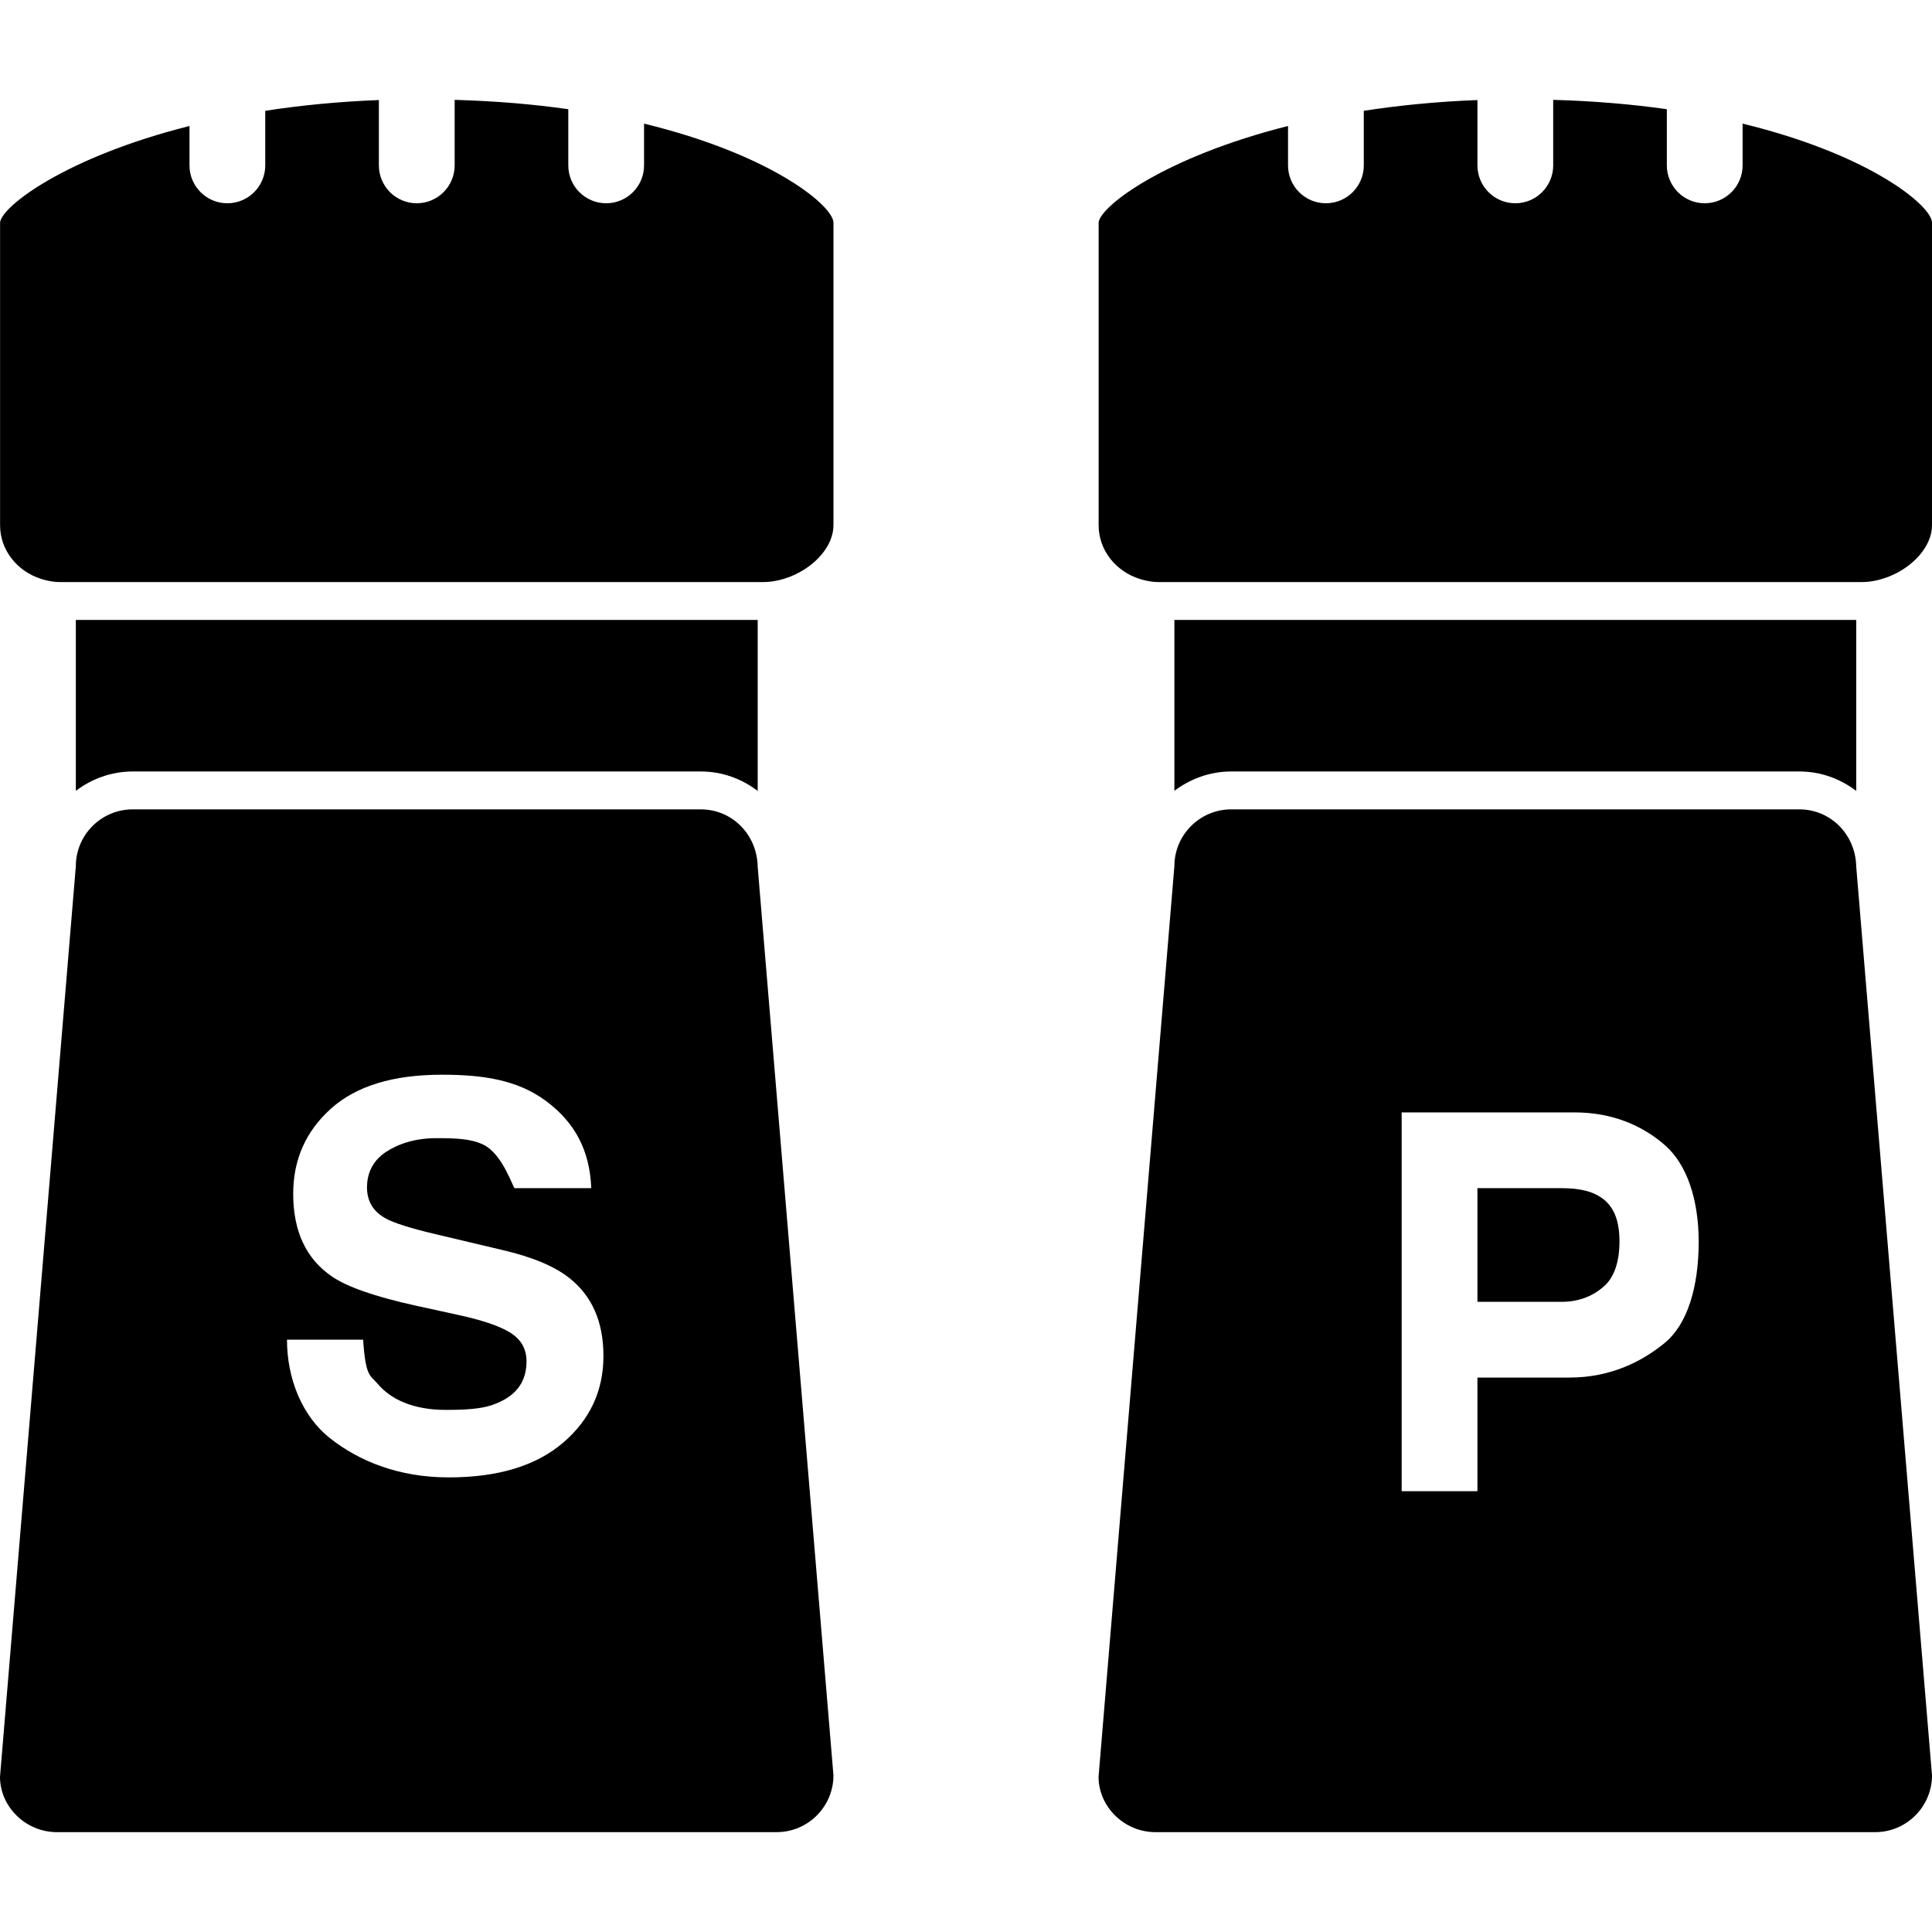
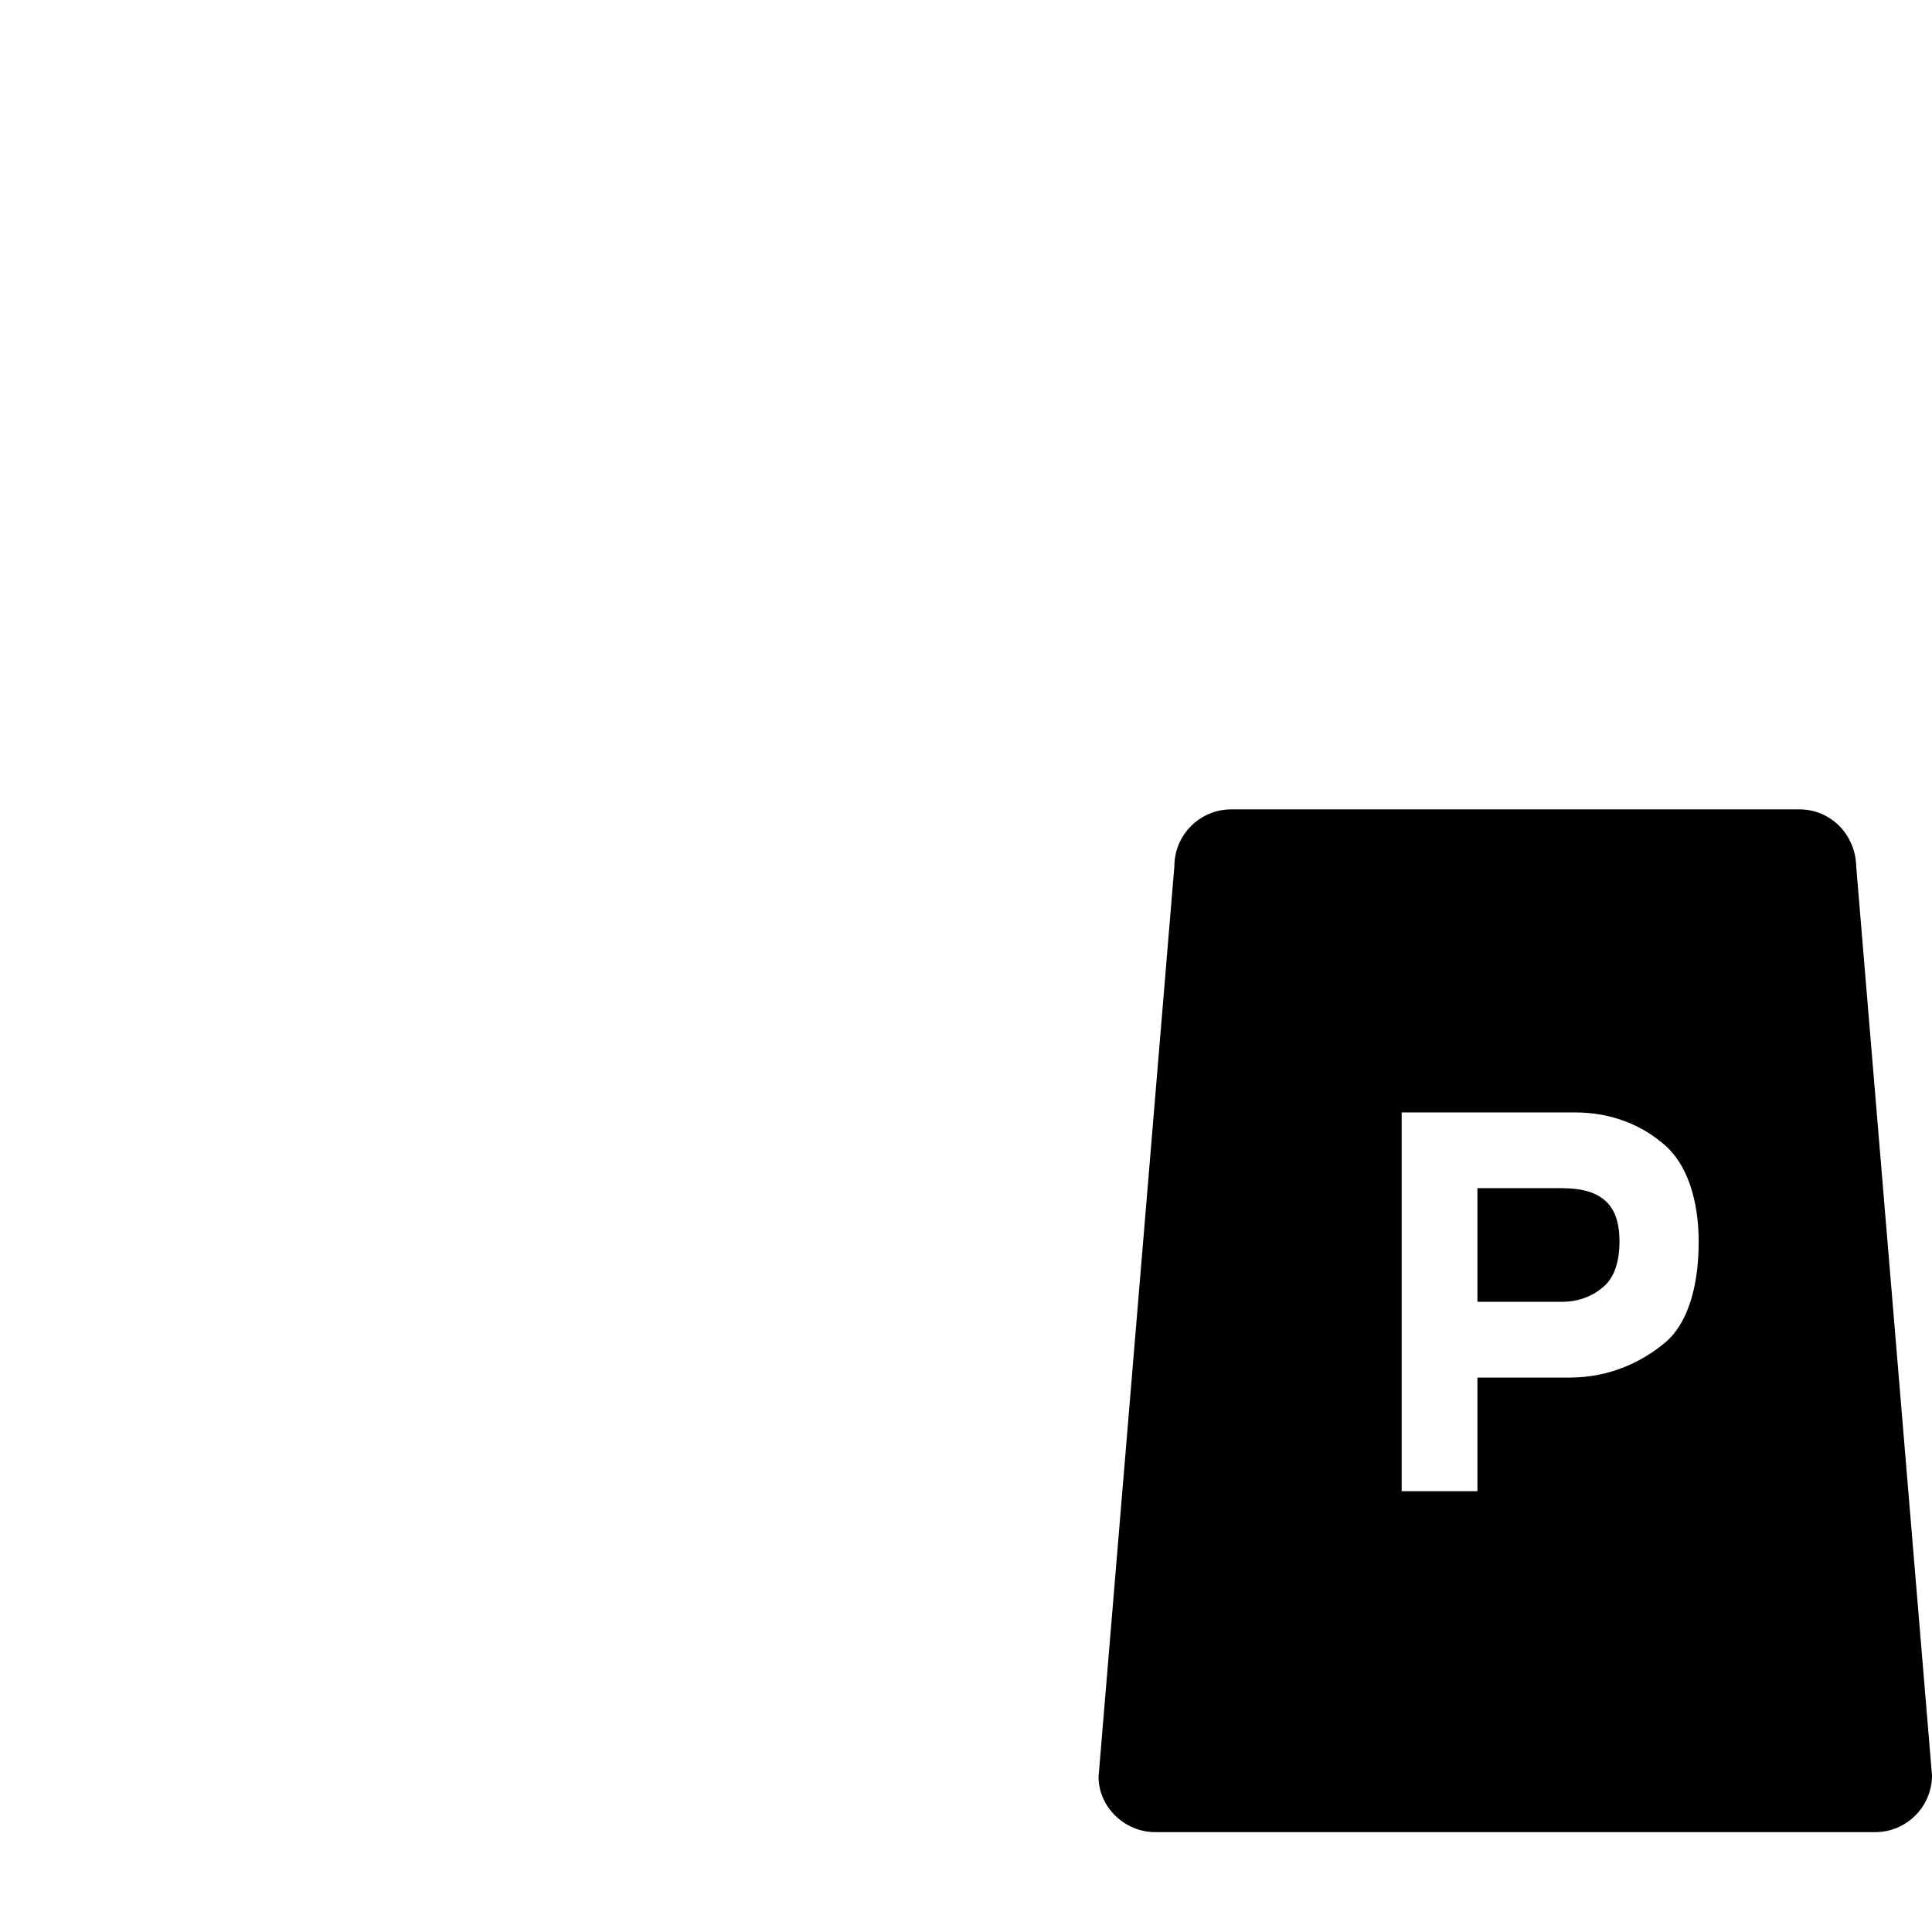
<svg xmlns="http://www.w3.org/2000/svg" fill="#000000" version="1.1" id="Capa_1" width="800px" height="800px" viewBox="0 0 487.707 487.707" xml:space="preserve">
  <g>
-     <path d="M296.457,199.627c4.006-3.012,8.941-4.877,14.344-4.877h143.438c5.402,0,10.336,1.865,14.344,4.906V156.5H296.457V199.627z   " />
-     <path d="M287.65,146.125c0.268,0.086,0.535,0.163,0.803,0.239c1.281,0.334,2.602,0.574,3.986,0.574h4.945h169.906h0.641h2.008   c2.43,0,4.82-0.555,7.047-1.454c6.016-2.429,10.721-7.612,10.721-12.89v-76.5c-0.307-4.332-15.836-17.126-47.812-24.882V41.75   c0,5.278-4.285,9.562-9.562,9.562c-5.279,0-9.562-4.284-9.562-9.562V27.569c-8.674-1.243-18.266-2.065-28.688-2.362V41.75   c0,5.278-4.285,9.562-9.562,9.562c-5.279,0-9.562-4.284-9.562-9.562V25.255c-10.414,0.401-19.957,1.367-28.688,2.716V41.75   c0,5.278-4.285,9.562-9.562,9.562c-5.279,0-9.562-4.284-9.562-9.562v-9.945c-31.203,7.851-47.344,20.234-47.812,24.327v76.462   C277.332,138.905,281.674,144.212,287.65,146.125z" />
    <path d="M469.939,156.5h0.01H469.939z" />
    <path d="M291.676,462.5h181.688c7.908,0,14.344-6.436,14.344-14.344l-17.031-204.188l-2.074-24.919c0-0.067-0.02-0.125-0.02-0.191   c-0.115-8.205-6.494-14.544-14.344-14.544H310.801c-7.908,0-14.344,6.436-14.344,14.344l-2.057,24.681l-0.152,1.874   l-16.936,203.347C277.332,456.064,283.768,462.5,291.676,462.5z M420.348,338.904c-5.641,4.705-13.693,8.846-24.164,8.846h-23.227   v28.688h-19.125v-95.625h43.652c9.543,0,17.146,3.318,22.816,8.281c5.67,4.973,8.51,13.961,8.51,24.384   C428.811,324.848,425.99,334.2,420.348,338.904z" />
    <path d="M394.271,299.938h-21.314v28.688h21.314c4.59,0,8.166-1.674,10.719-3.987c2.555-2.314,3.826-6.235,3.826-11.246   s-1.271-8.357-3.826-10.489C402.438,300.77,398.861,299.938,394.271,299.938z" />
-     <path d="M19.144,199.627c4.007-3.012,8.941-4.877,14.344-4.877h143.438c5.403,0,10.337,1.865,14.344,4.906V156.5H19.144V199.627z" />
-     <path d="M10.337,146.125c0.268,0.086,0.536,0.163,0.803,0.239c1.281,0.334,2.601,0.574,3.988,0.574h4.944h169.906h0.641h2.008   c2.429,0,4.819-0.555,7.047-1.454c6.015-2.429,10.72-7.612,10.72-12.89v-76.5c-0.306-4.332-15.835-17.126-47.812-24.882V41.75   c0,5.278-4.284,9.562-9.562,9.562s-9.562-4.284-9.562-9.562V27.569c-8.673-1.243-18.264-2.065-28.688-2.362V41.75   c0,5.278-4.284,9.562-9.562,9.562s-9.562-4.284-9.562-9.562V25.255c-10.414,0.401-19.957,1.367-28.688,2.716V41.75   c0,5.278-4.284,9.562-9.562,9.562s-9.562-4.284-9.562-9.562v-9.945C16.629,39.656,0.488,52.039,0.019,56.132v76.462   C0.019,138.905,4.36,144.212,10.337,146.125z" />
    <path d="M192.627,156.5h0.009H192.627z" />
-     <path d="M14.363,462.5H196.05c7.908,0,14.344-6.436,14.344-14.344l-17.031-204.188l-2.075-24.919c0-0.067-0.019-0.125-0.019-0.191   c-0.115-8.205-6.493-14.544-14.344-14.544H33.488c-7.908,0-14.344,6.436-14.344,14.344l-2.056,24.681l-0.153,1.874L0,448.558   C0.019,456.064,6.455,462.5,14.363,462.5z M142.118,364.217c-6.809,5.813-16.418,8.73-28.84,8.73   c-12.689,0-22.663-4.131-29.931-9.859c-7.268-5.728-10.901-15.338-10.901-24.9h19.221c0.622,9.562,1.846,8.96,3.672,11.141   c3.337,3.968,9.056,6.579,17.155,6.579c4.848,0,8.788-0.211,11.81-1.253c5.738-1.999,8.606-5.575,8.606-11.017   c0-3.184-1.406-5.565-4.217-7.306c-2.811-1.702-7.277-3.165-13.378-4.475l-10.423-2.276c-10.251-2.267-17.299-4.724-21.133-7.372   c-6.493-4.447-9.744-11.39-9.744-20.847c0-8.625,3.175-15.797,9.534-21.506c6.35-5.709,15.683-8.559,27.99-8.559   c10.279,0,19.048,1.253,26.297,6.637c7.248,5.383,11.063,12.44,11.417,22.003h-19.345c-0.363,0-2.955-8.482-7.774-10.92   c-3.213-1.607-7.21-1.702-11.992-1.702c-5.316,0-9.562,1.405-12.737,3.499c-3.174,2.095-4.762,5.193-4.762,8.941   c0,3.442,1.568,6.101,4.695,7.803c2.008,1.139,6.273,2.506,12.795,4.035l16.916,4.007c7.411,1.74,12.967,4.083,16.667,7.01   c5.747,4.532,8.616,11.093,8.616,19.68C152.331,351.087,148.926,358.402,142.118,364.217z" />
  </g>
</svg>